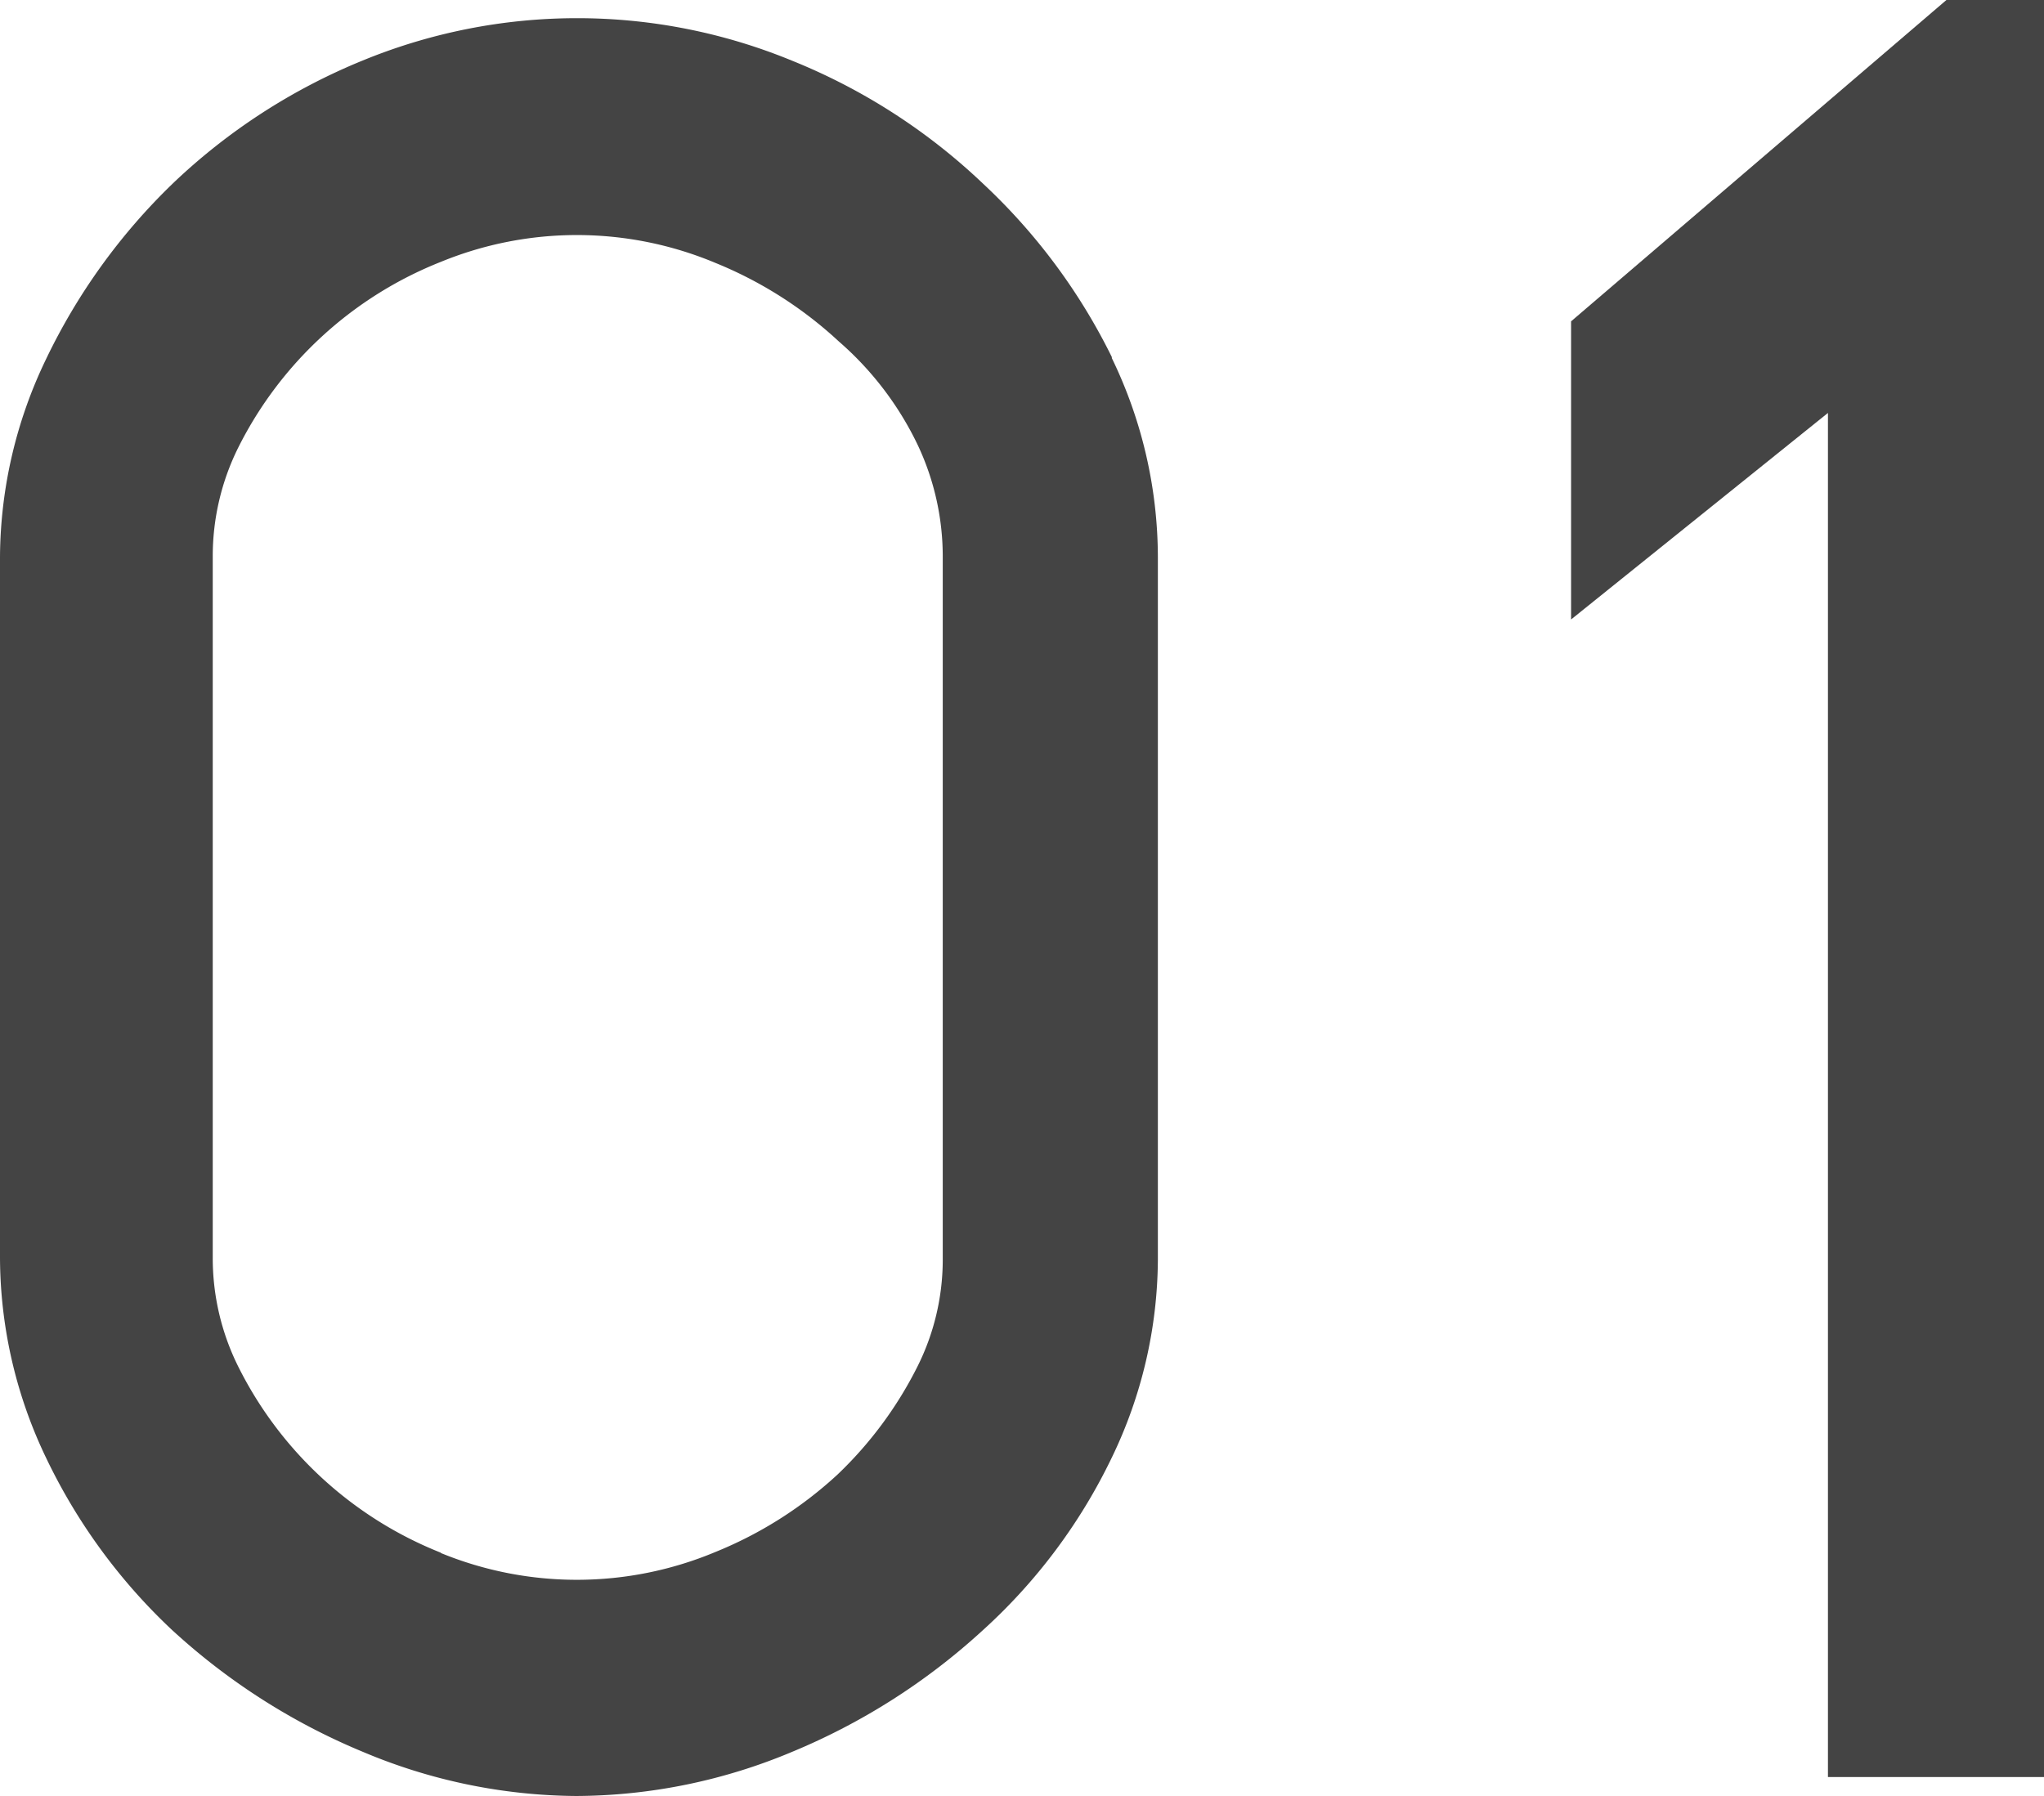
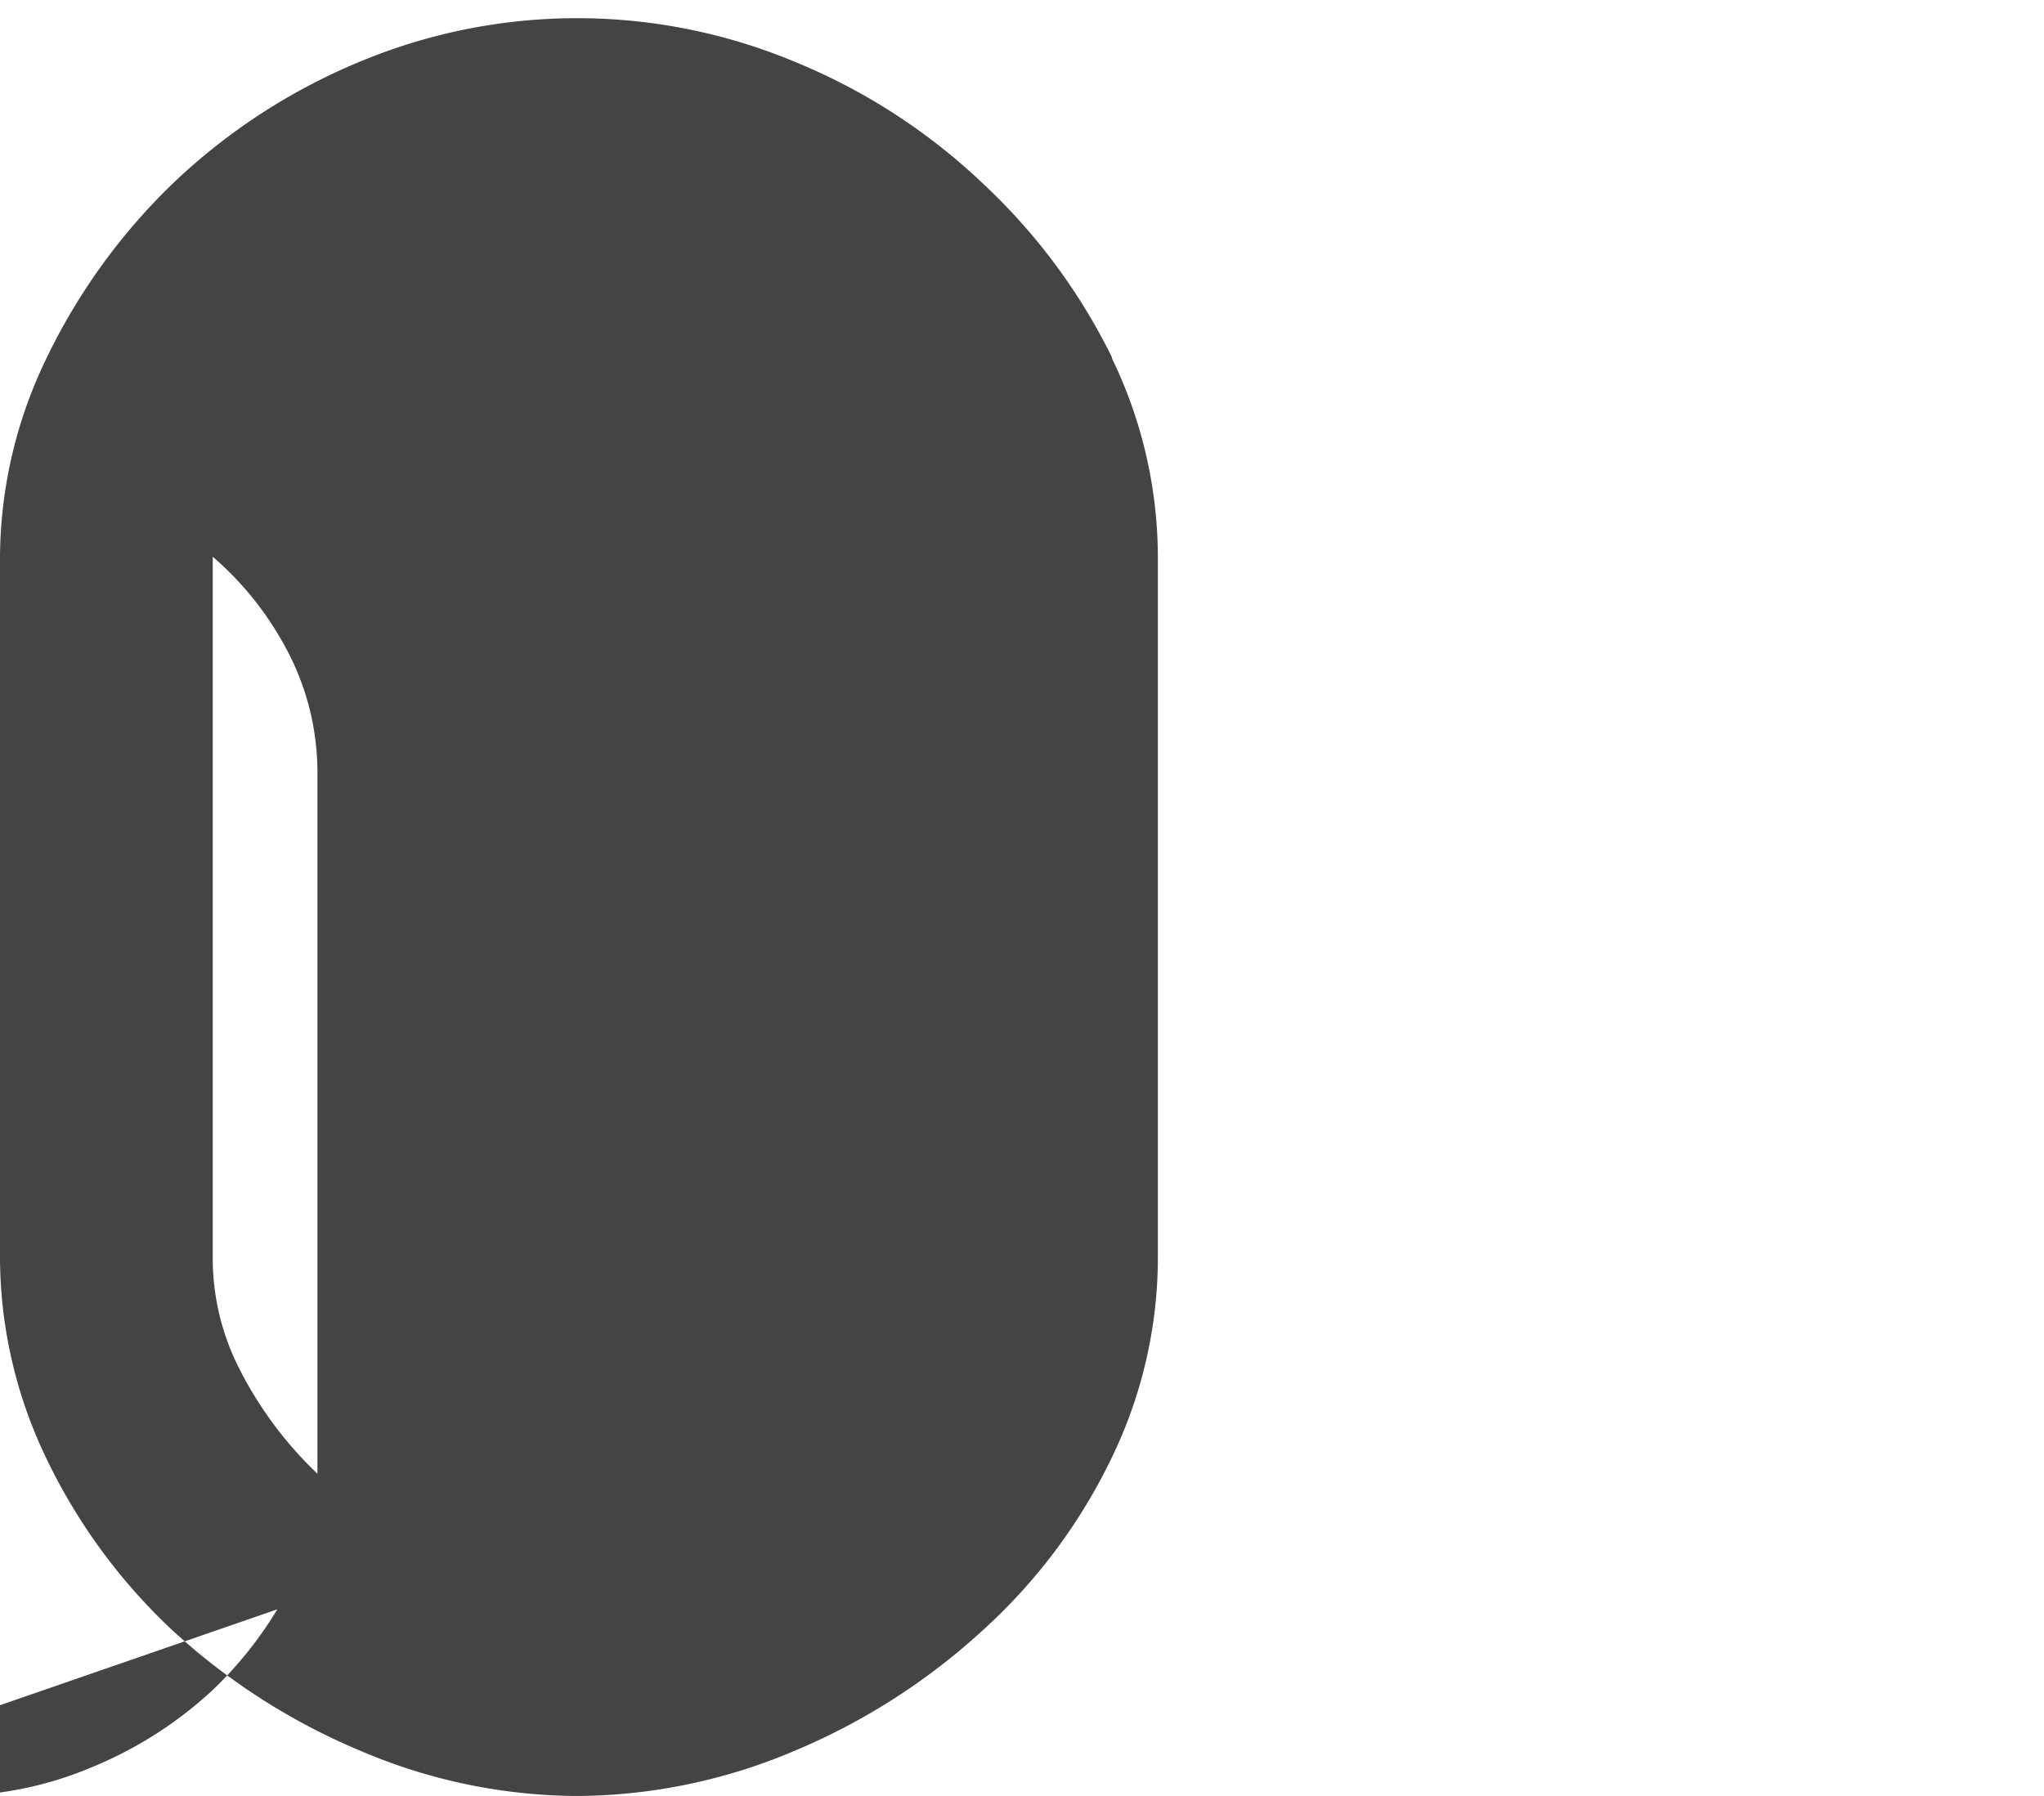
<svg xmlns="http://www.w3.org/2000/svg" width="28.448" height="24.999" viewBox="0 0 28.448 24.999">
  <g id="_01" data-name="01" transform="translate(-6529 10132.666)">
-     <path id="パス_29872" data-name="パス 29872" d="M15.477,111.307a8.334,8.334,0,0,0-1.8-2.424,8.418,8.418,0,0,0-2.65-1.706,7.855,7.855,0,0,0-5.988,0,8.442,8.442,0,0,0-2.633,1.707l-.008.008a8.489,8.489,0,0,0-1.756,2.436A6.407,6.407,0,0,0,0,114.081v9.758a6.477,6.477,0,0,0,.641,2.784,8.024,8.024,0,0,0,1.764,2.407l.008.007a9,9,0,0,0,2.634,1.678,7.749,7.749,0,0,0,2.973.616,7.826,7.826,0,0,0,3.008-.616,9.029,9.029,0,0,0,2.635-1.677,7.8,7.8,0,0,0,1.811-2.418,6.4,6.4,0,0,0,.641-2.748v-9.791a6.371,6.371,0,0,0-.643-2.77M6.137,127.945a5.362,5.362,0,0,1-2.82-2.589,3.385,3.385,0,0,1-.356-1.521v-9.755a3.391,3.391,0,0,1,.356-1.521,5.36,5.36,0,0,1,2.819-2.583,4.988,4.988,0,0,1,3.822.015,5.647,5.647,0,0,1,1.706,1.083l.012.011a4.454,4.454,0,0,1,1.1,1.447,3.641,3.641,0,0,1,.345,1.549v9.794a3.323,3.323,0,0,1-.356,1.486,5.45,5.45,0,0,1-1.107,1.494,5.6,5.6,0,0,1-1.7,1.079,4.994,4.994,0,0,1-3.822.015" transform="translate(6529 -10238.997)" fill="#444" />
-     <path id="パス_29881" data-name="パス 29881" d="M28.771,106.3l-5.224,4.473v4.15l3.575-2.875v18.988h3.007V106.3Z" transform="translate(6527.319 -10238.966)" fill="#444" />
+     <path id="パス_29872" data-name="パス 29872" d="M15.477,111.307a8.334,8.334,0,0,0-1.8-2.424,8.418,8.418,0,0,0-2.65-1.706,7.855,7.855,0,0,0-5.988,0,8.442,8.442,0,0,0-2.633,1.707l-.008.008a8.489,8.489,0,0,0-1.756,2.436A6.407,6.407,0,0,0,0,114.081v9.758a6.477,6.477,0,0,0,.641,2.784,8.024,8.024,0,0,0,1.764,2.407l.008.007a9,9,0,0,0,2.634,1.678,7.749,7.749,0,0,0,2.973.616,7.826,7.826,0,0,0,3.008-.616,9.029,9.029,0,0,0,2.635-1.677,7.8,7.8,0,0,0,1.811-2.418,6.4,6.4,0,0,0,.641-2.748v-9.791a6.371,6.371,0,0,0-.643-2.77M6.137,127.945a5.362,5.362,0,0,1-2.82-2.589,3.385,3.385,0,0,1-.356-1.521v-9.755l.012.011a4.454,4.454,0,0,1,1.1,1.447,3.641,3.641,0,0,1,.345,1.549v9.794a3.323,3.323,0,0,1-.356,1.486,5.45,5.45,0,0,1-1.107,1.494,5.6,5.6,0,0,1-1.7,1.079,4.994,4.994,0,0,1-3.822.015" transform="translate(6529 -10238.997)" fill="#444" />
  </g>
</svg>